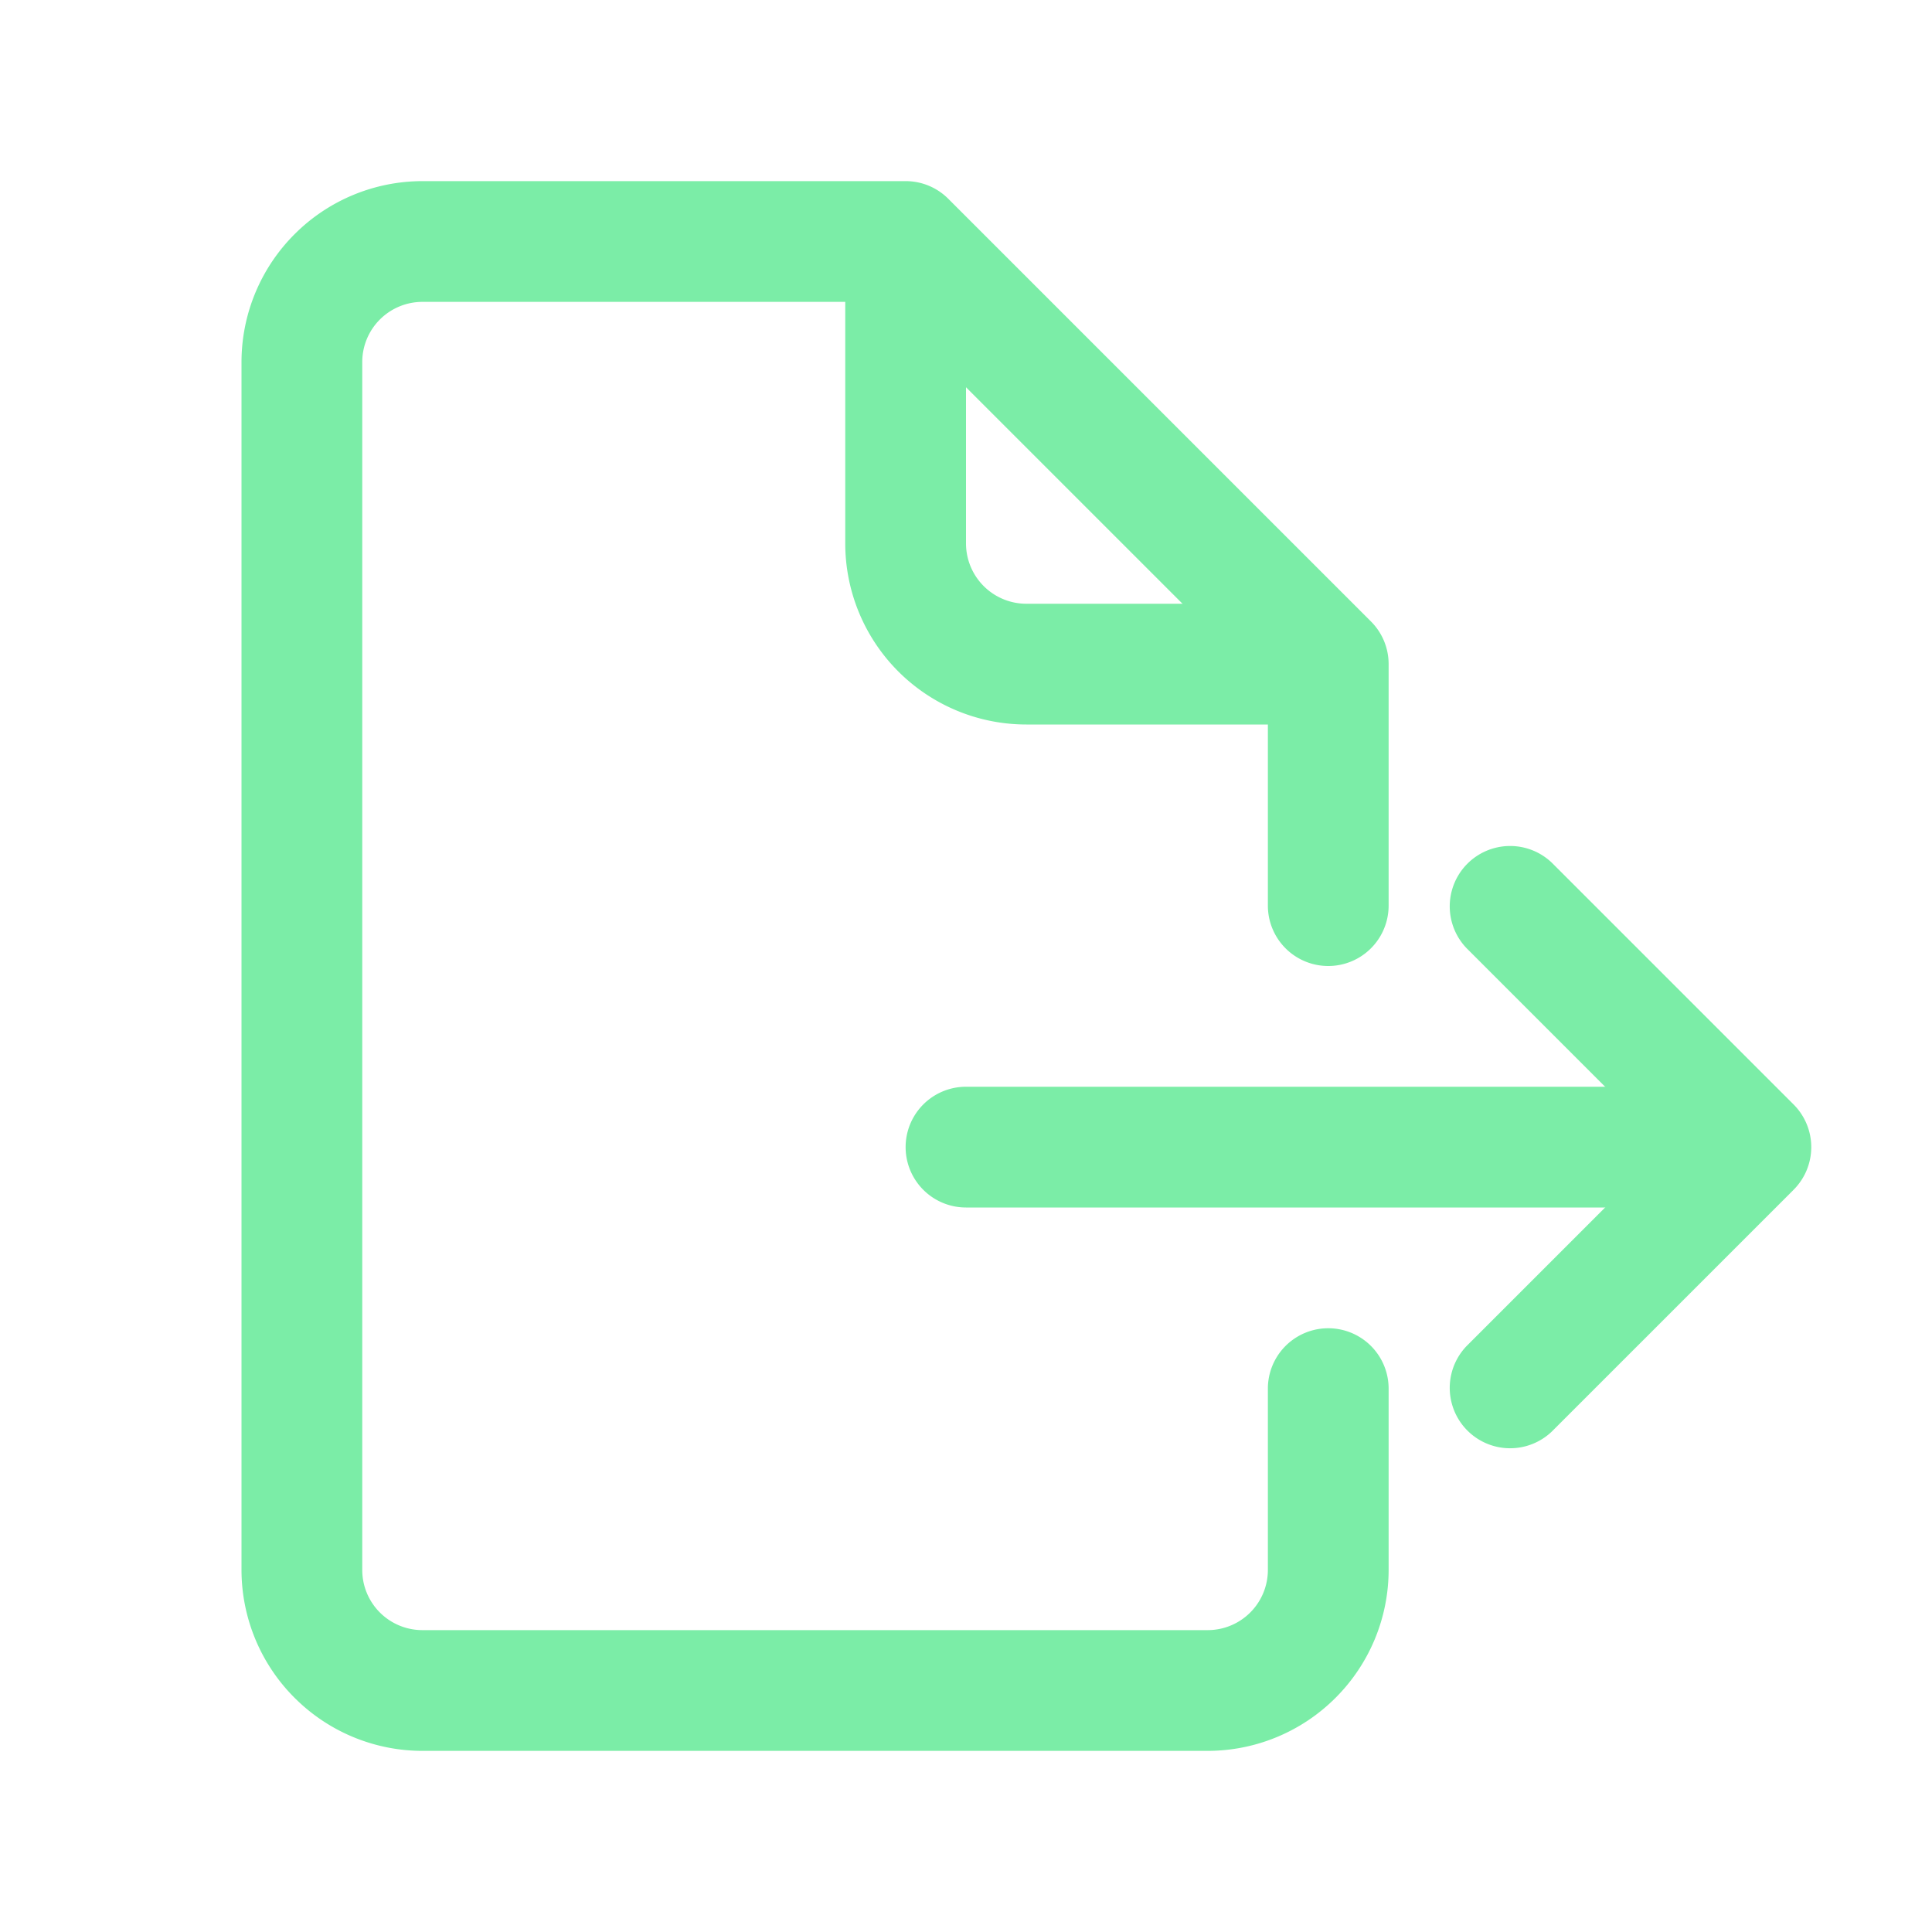
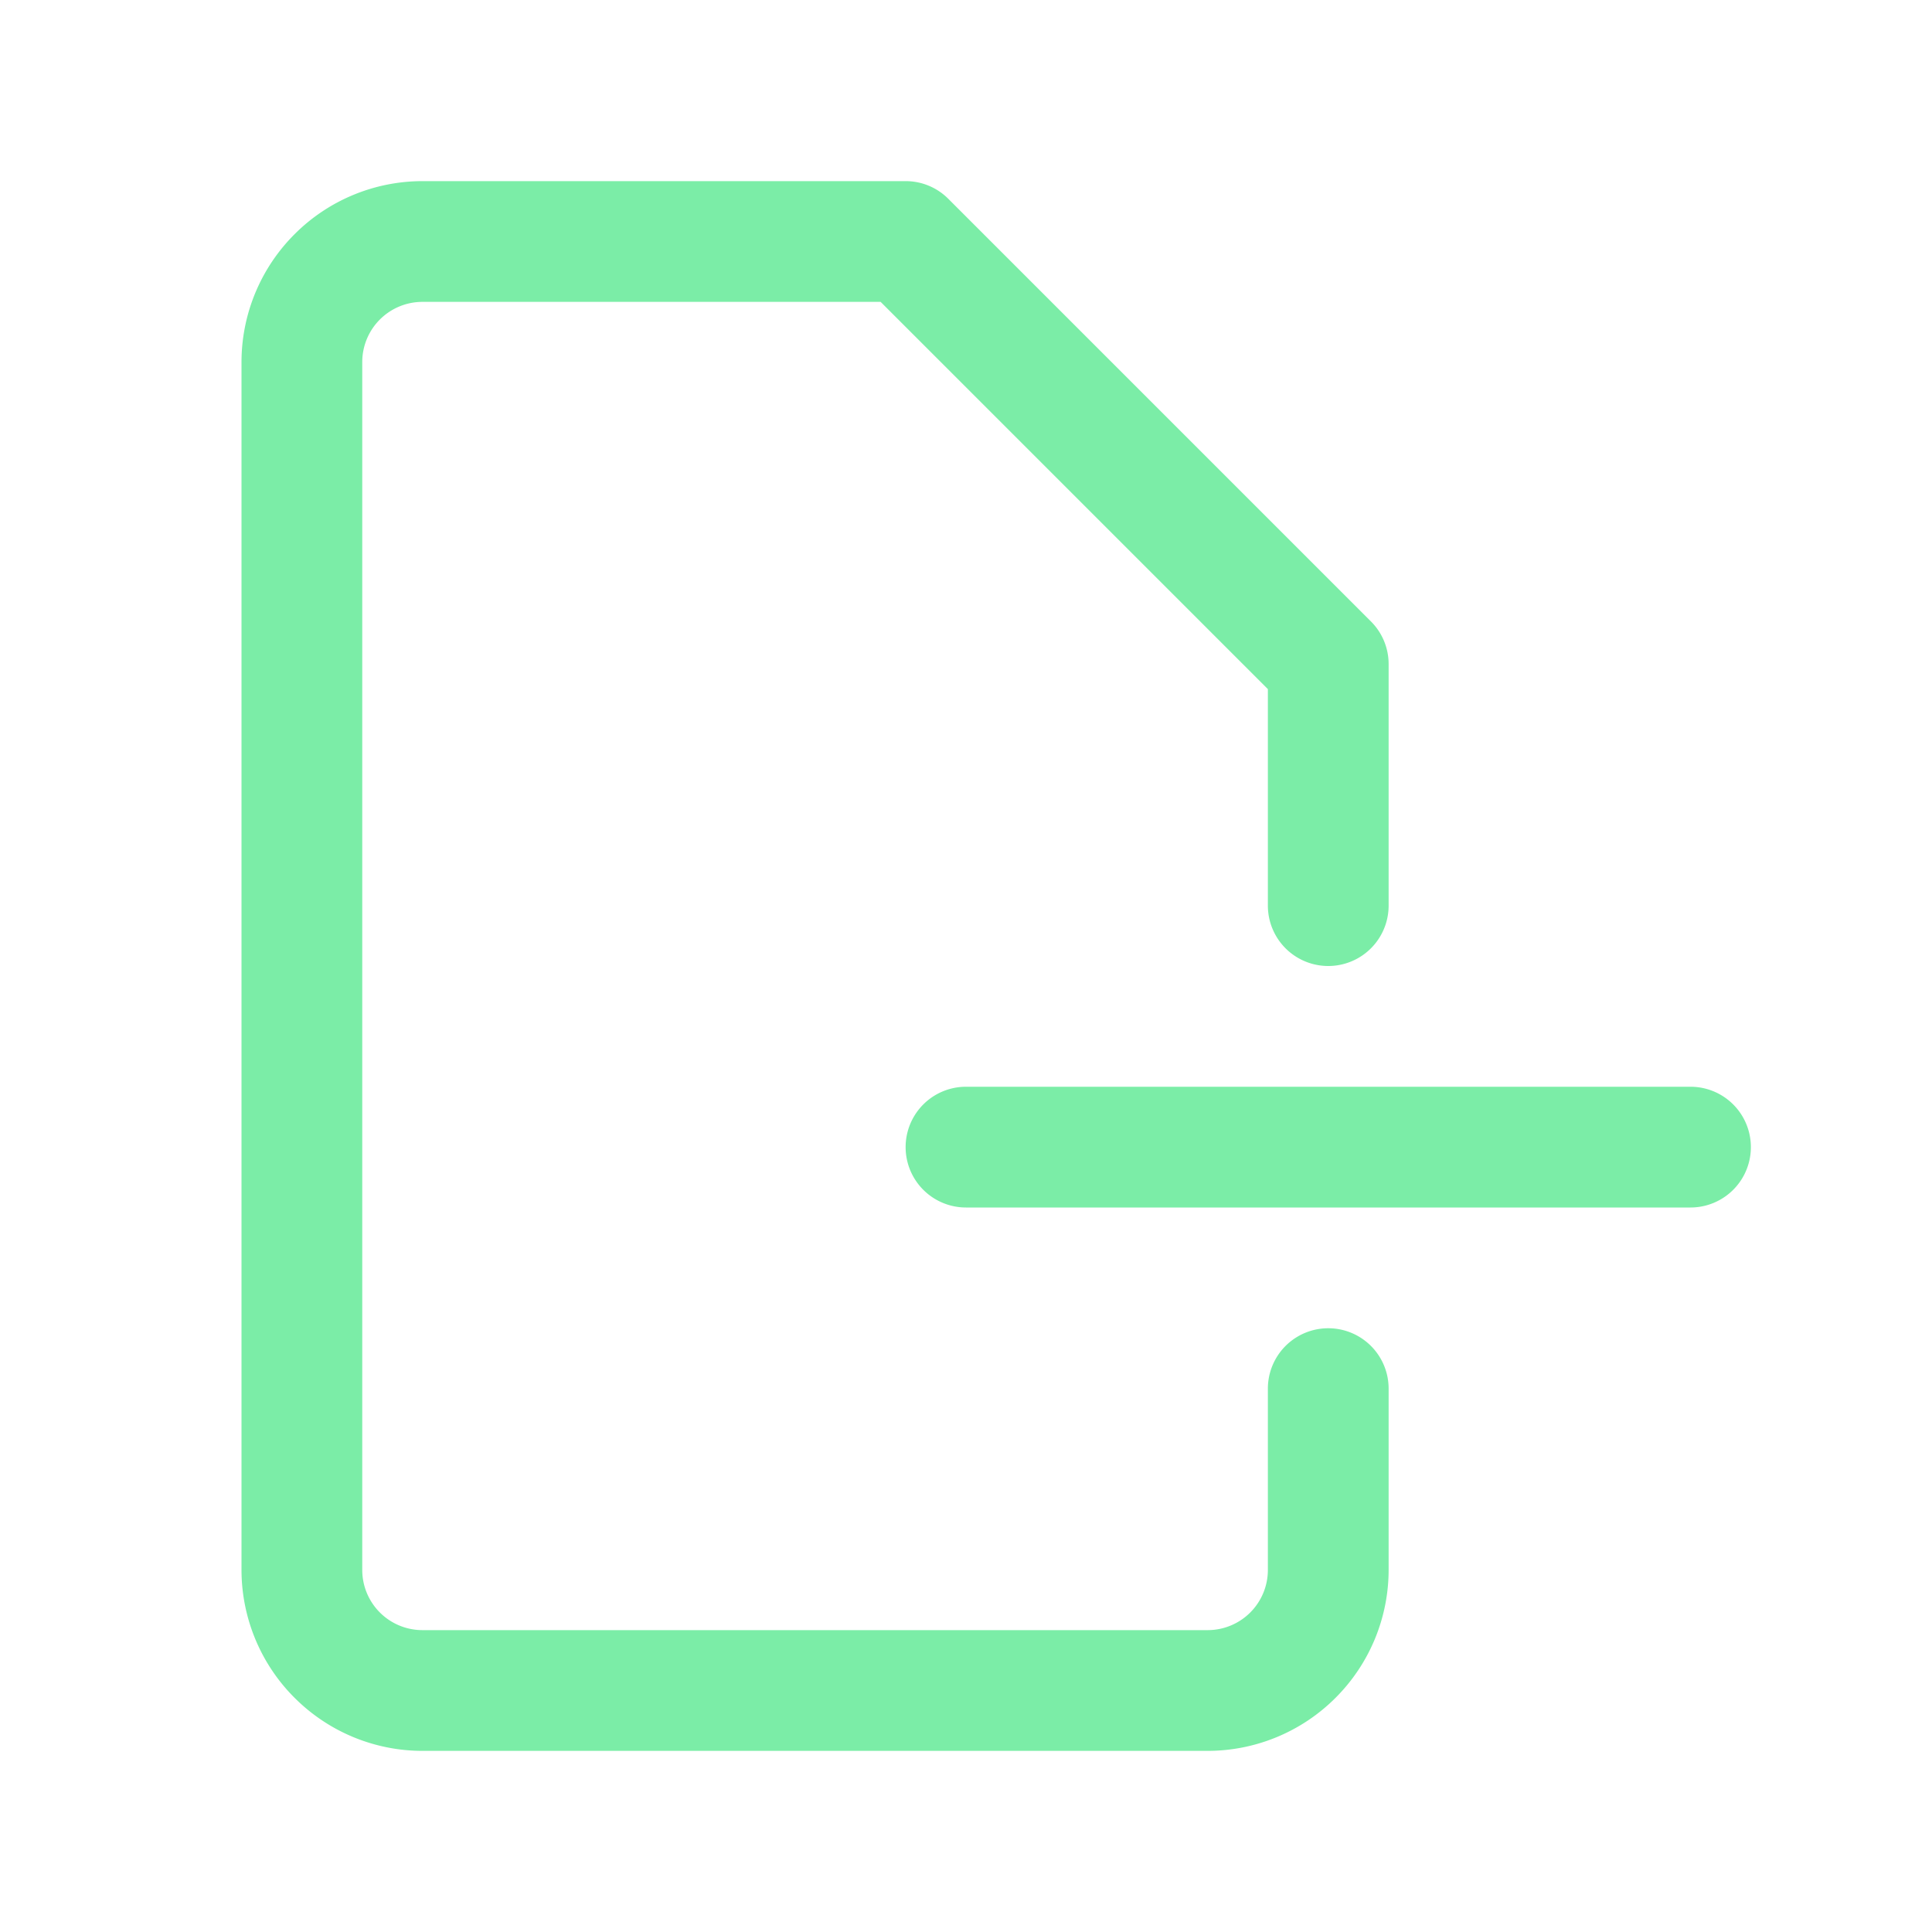
<svg xmlns="http://www.w3.org/2000/svg" version="1.1" width="512" height="512" x="0" y="0" viewBox="0 0 32 32" style="enable-background:new 0 0 512 512" xml:space="preserve" fill-rule="evenodd" class="">
  <g>
    <path d="M16 20h12a1 1 0 0 0 0-2H16a1 1 0 0 0 0 2z" fill="#7beda7" opacity="1" data-original="#000000" />
-     <path d="M24.293 15.707 27.586 19l-3.293 3.293a1 1 0 0 0 1.414 1.414l4-4a.999.999 0 0 0 0-1.414l-4-4a1 1 0 0 0-1.414 1.414zM14 5v4a3 3 0 0 0 3 3h4a1 1 0 0 0 0-2h-4a1 1 0 0 1-1-1V5a1 1 0 0 0-2 0z" fill="#7beda7" opacity="1" data-original="#000000" />
    <path d="M23 15v-4a.997.997 0 0 0-.293-.707l-7-7A.997.997 0 0 0 15 3H7c-.796 0-1.559.316-2.121.879A2.996 2.996 0 0 0 4 6v20c0 .796.316 1.559.879 2.121A2.996 2.996 0 0 0 7 29h13c.796 0 1.559-.316 2.121-.879A2.996 2.996 0 0 0 23 26v-3a1 1 0 0 0-2 0v3a.997.997 0 0 1-1 1H7a.997.997 0 0 1-1-1V6a.997.997 0 0 1 1-1h7.586L21 11.414V15a1 1 0 0 0 2 0z" fill="#7beda7" opacity="1" data-original="#000000" />
  </g>
</svg>